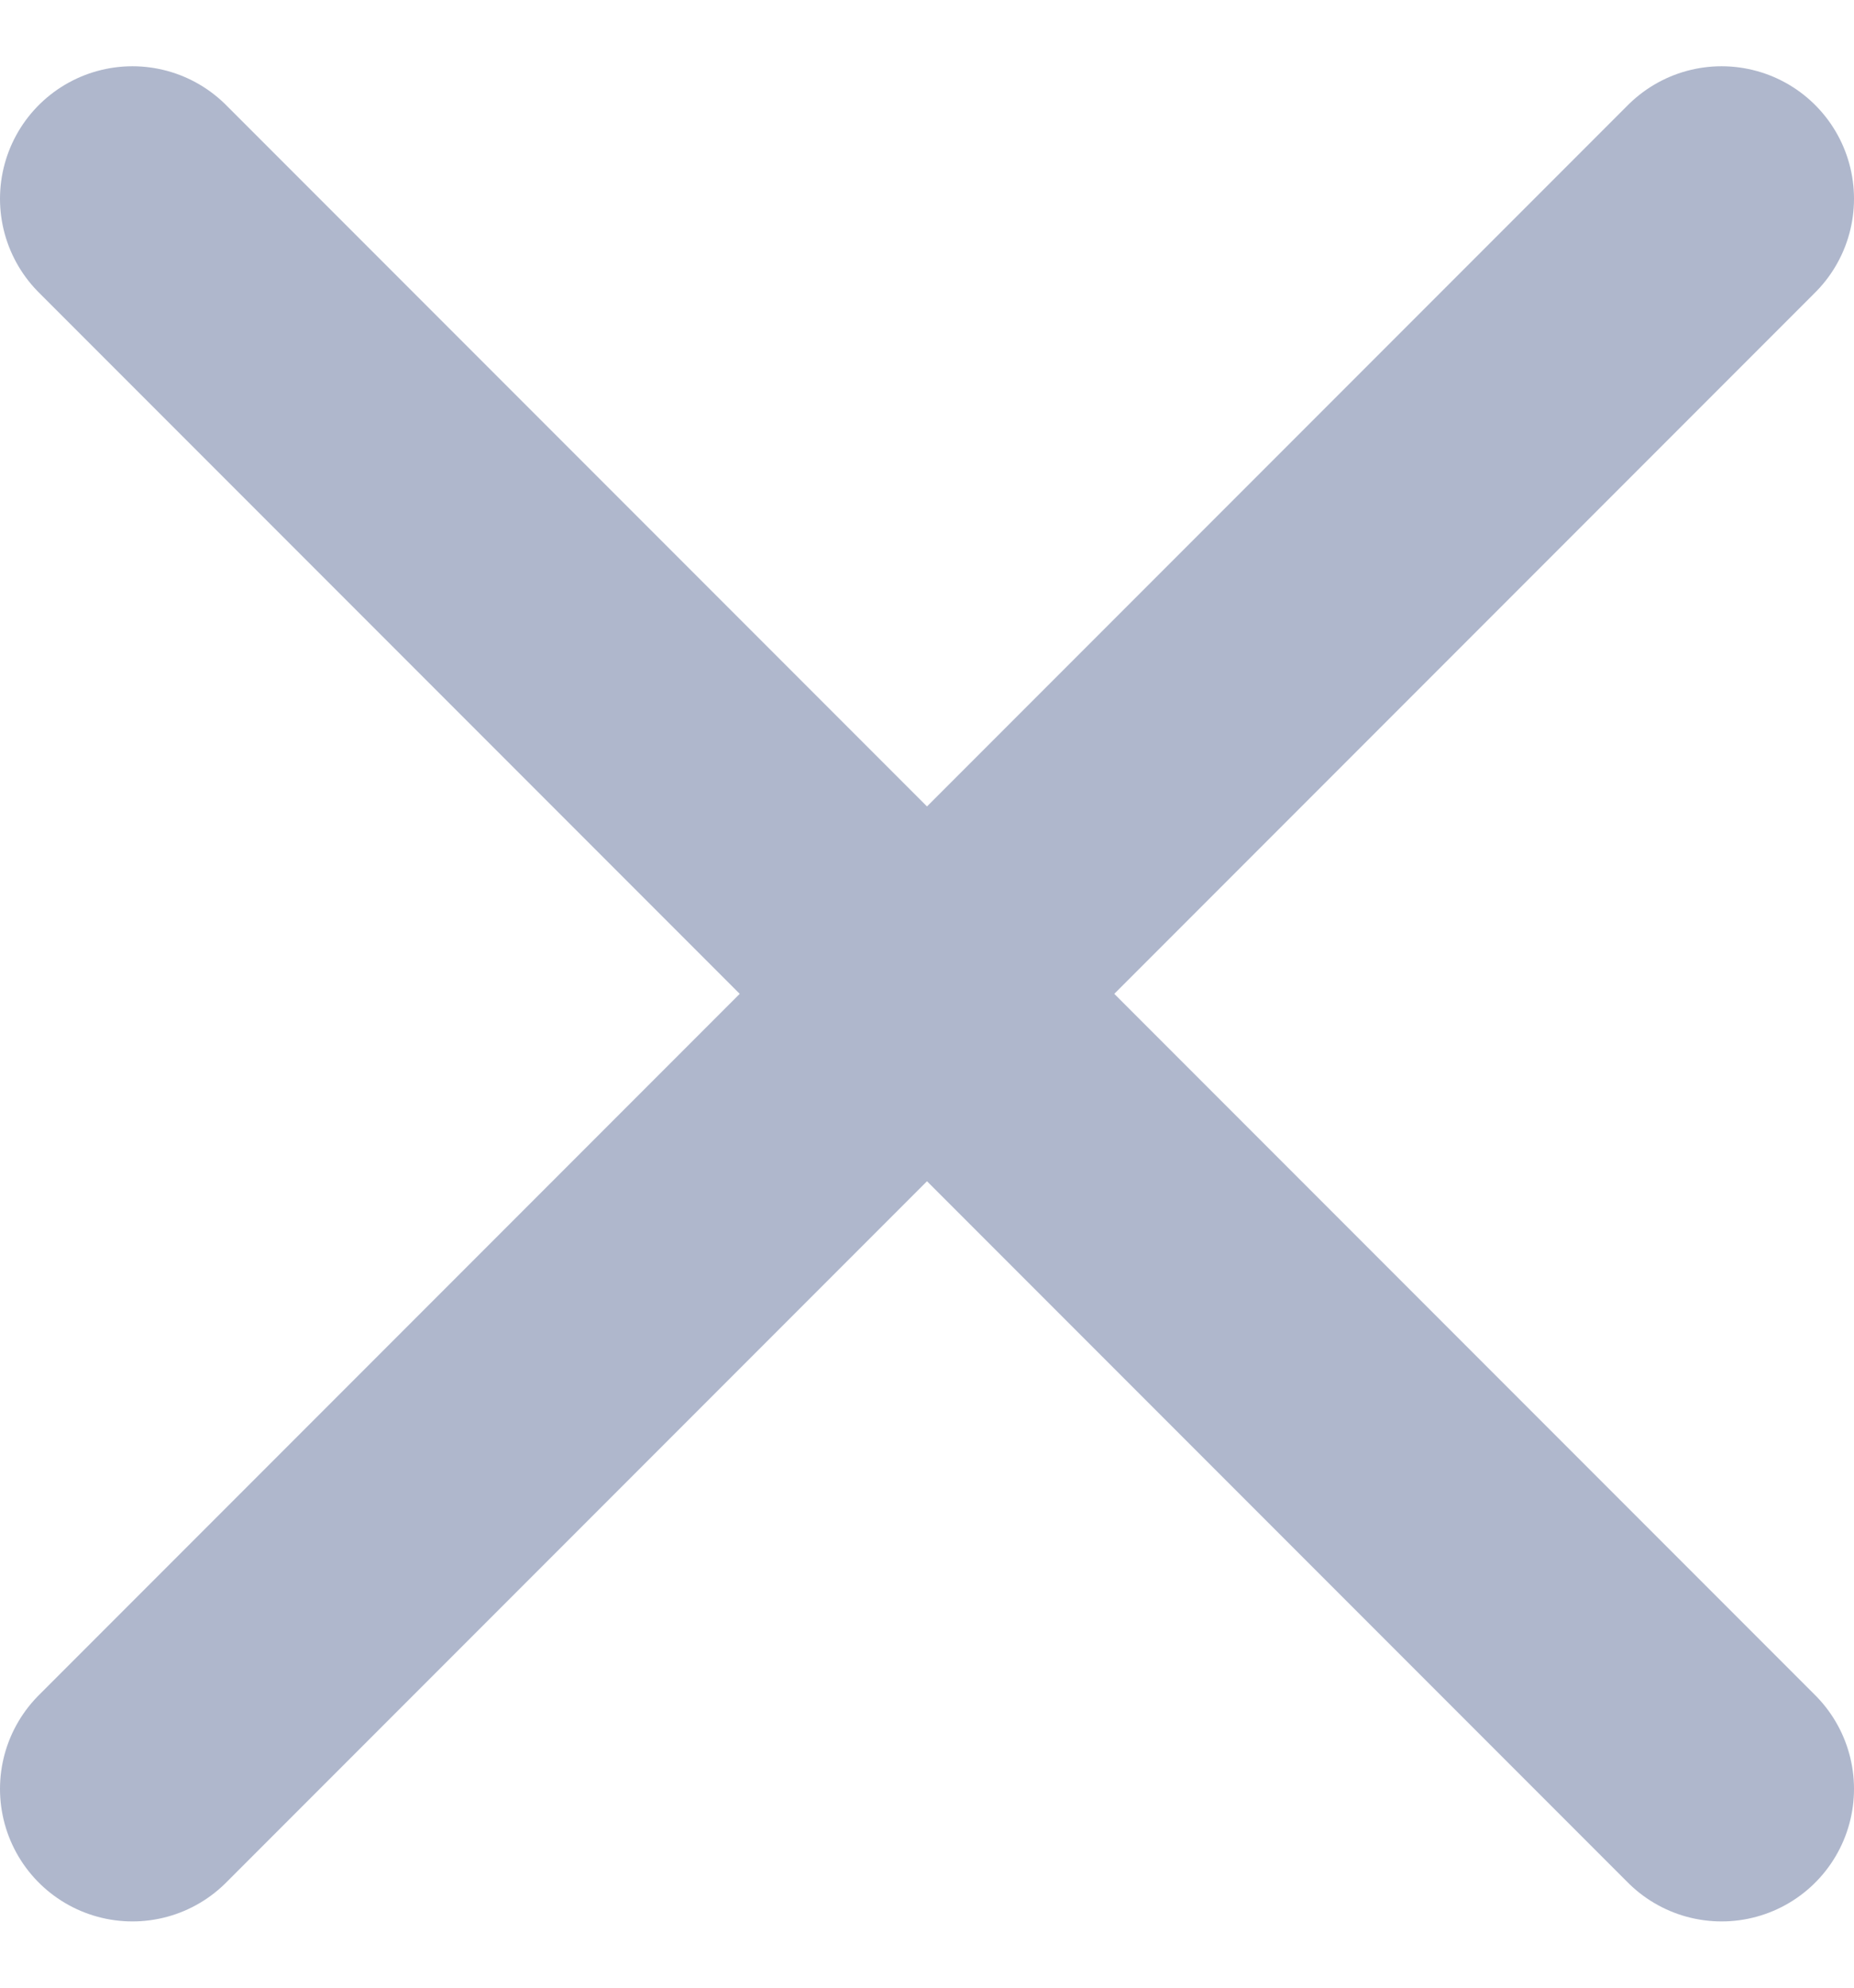
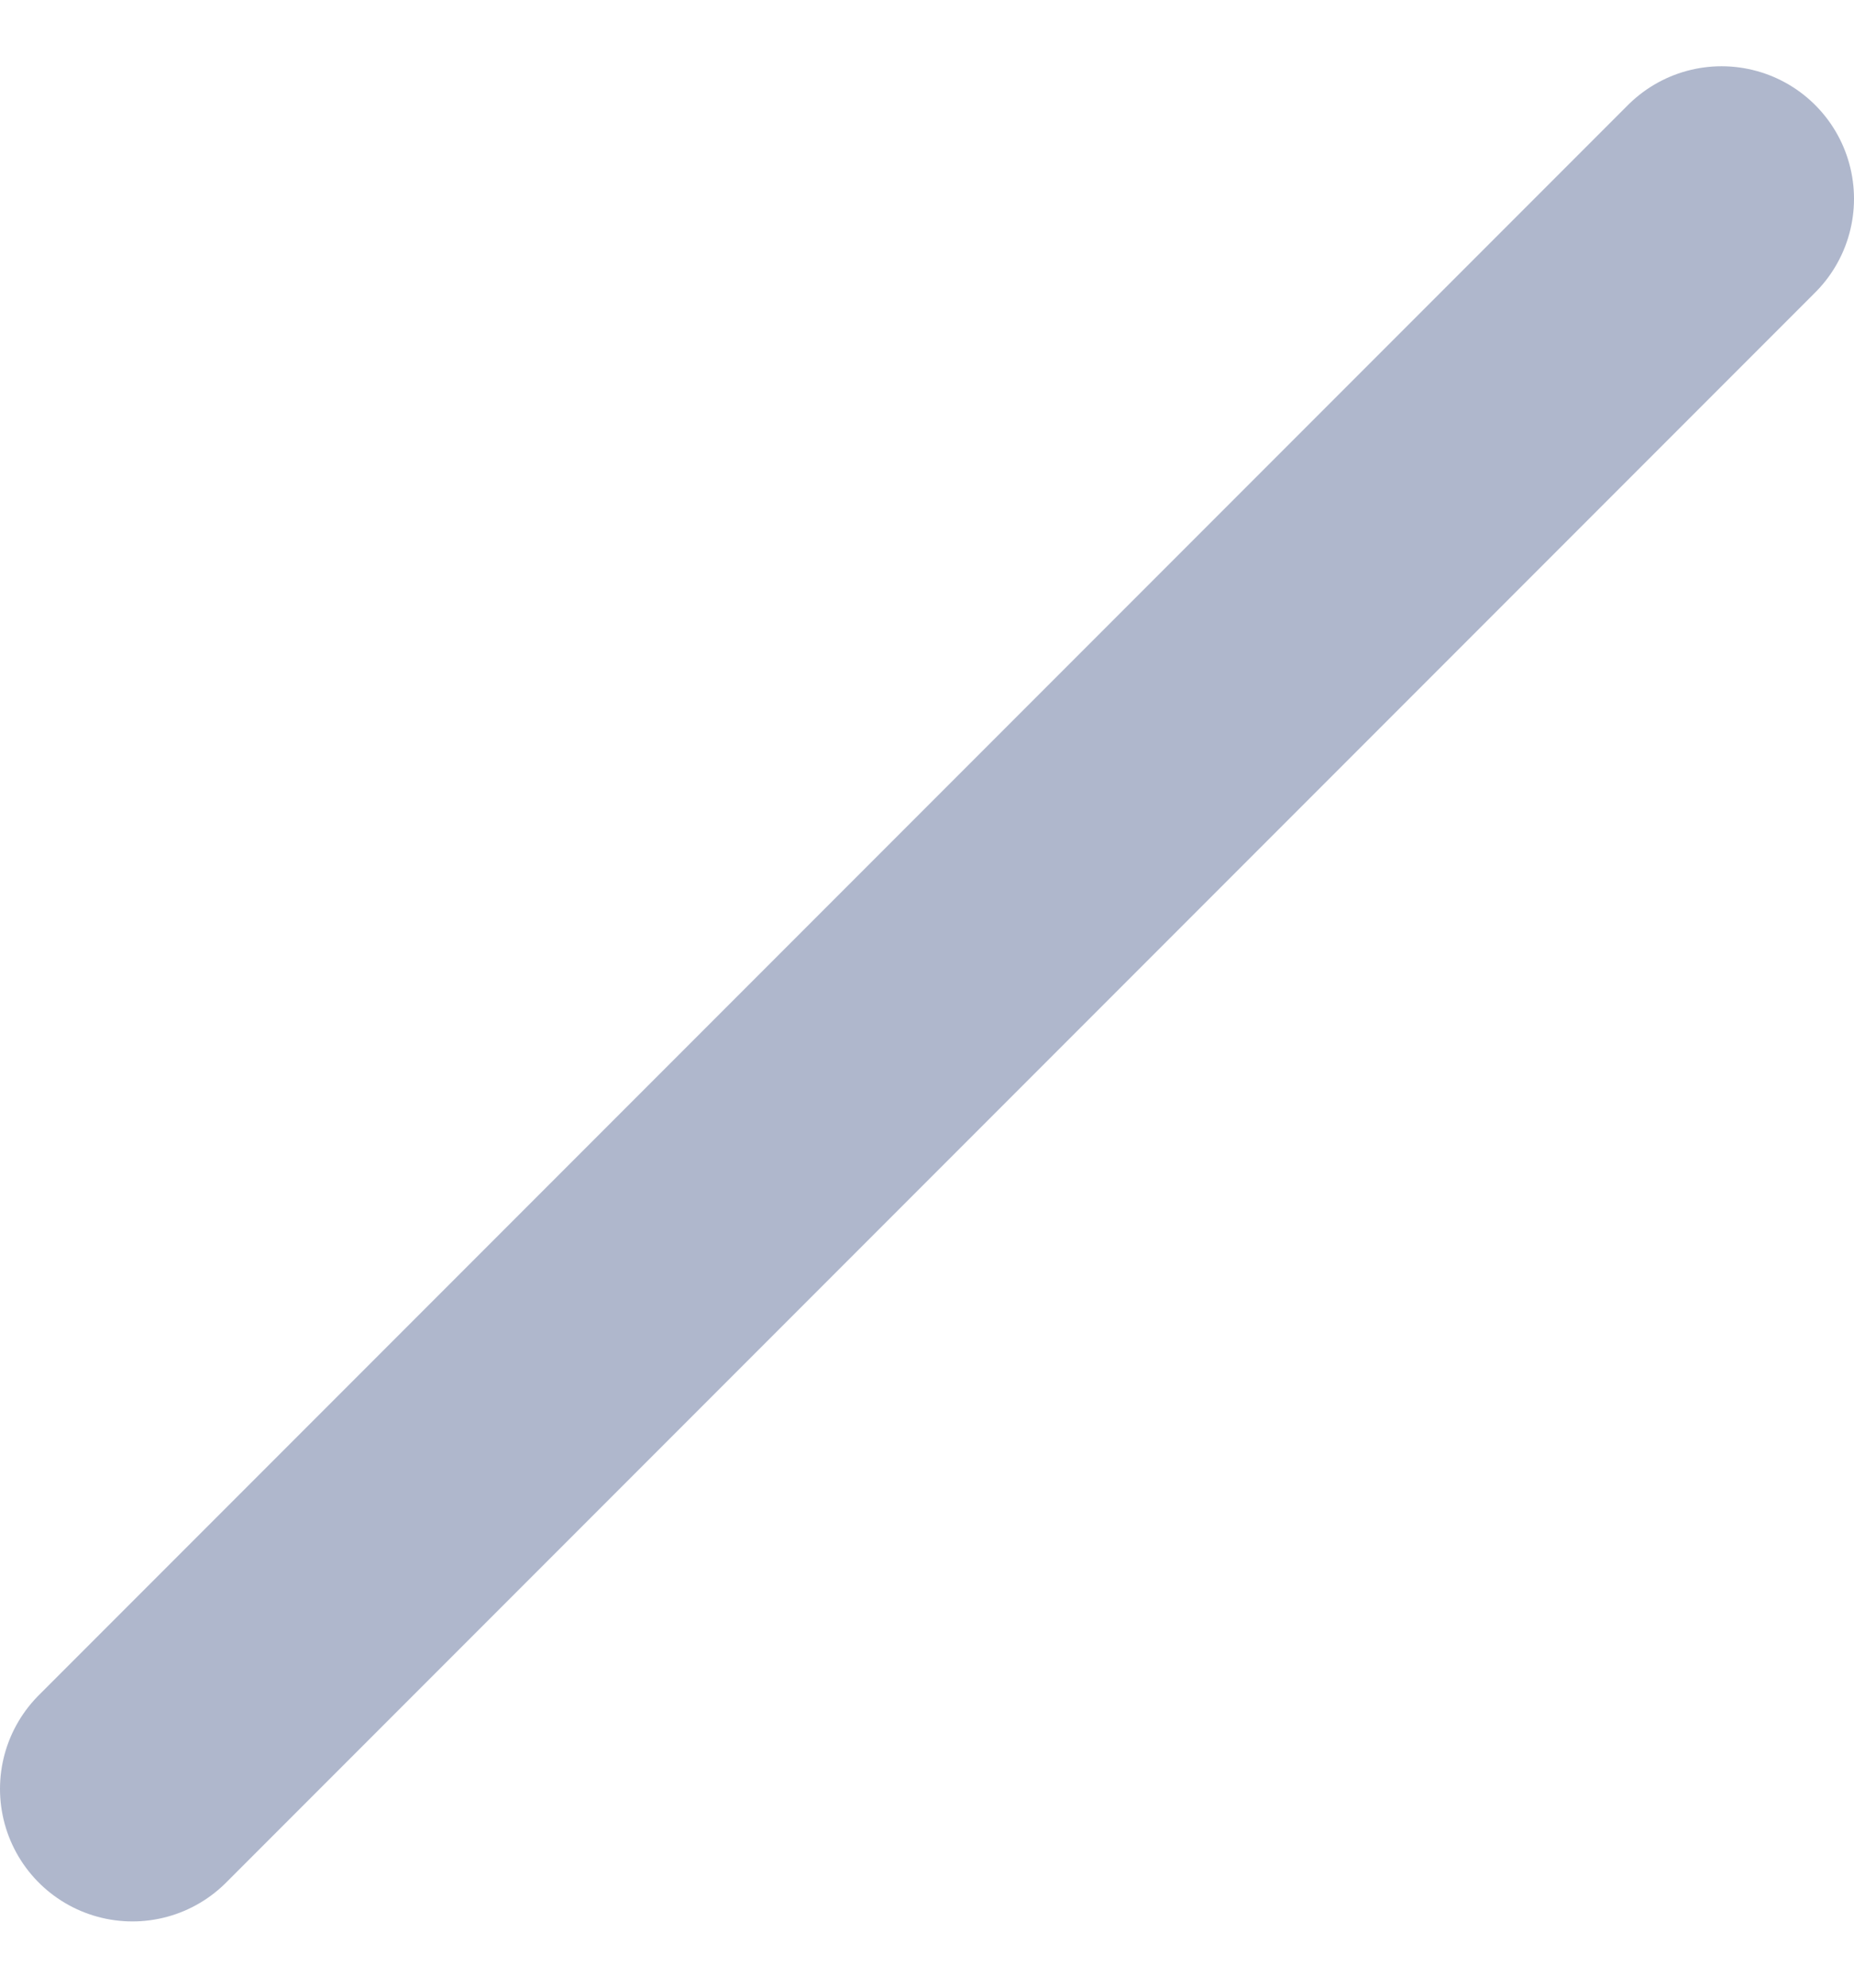
<svg xmlns="http://www.w3.org/2000/svg" width="14" height="15" viewBox="0 0 14 15" fill="none">
  <path d="M13 1.5L1 13.5" stroke="#AFB7CC" stroke-width="2" stroke-linecap="round" stroke-linejoin="round" />
-   <path d="M1 1.5L13 13.5" stroke="#AFB7CC" stroke-width="2" stroke-linecap="round" stroke-linejoin="round" />
</svg>